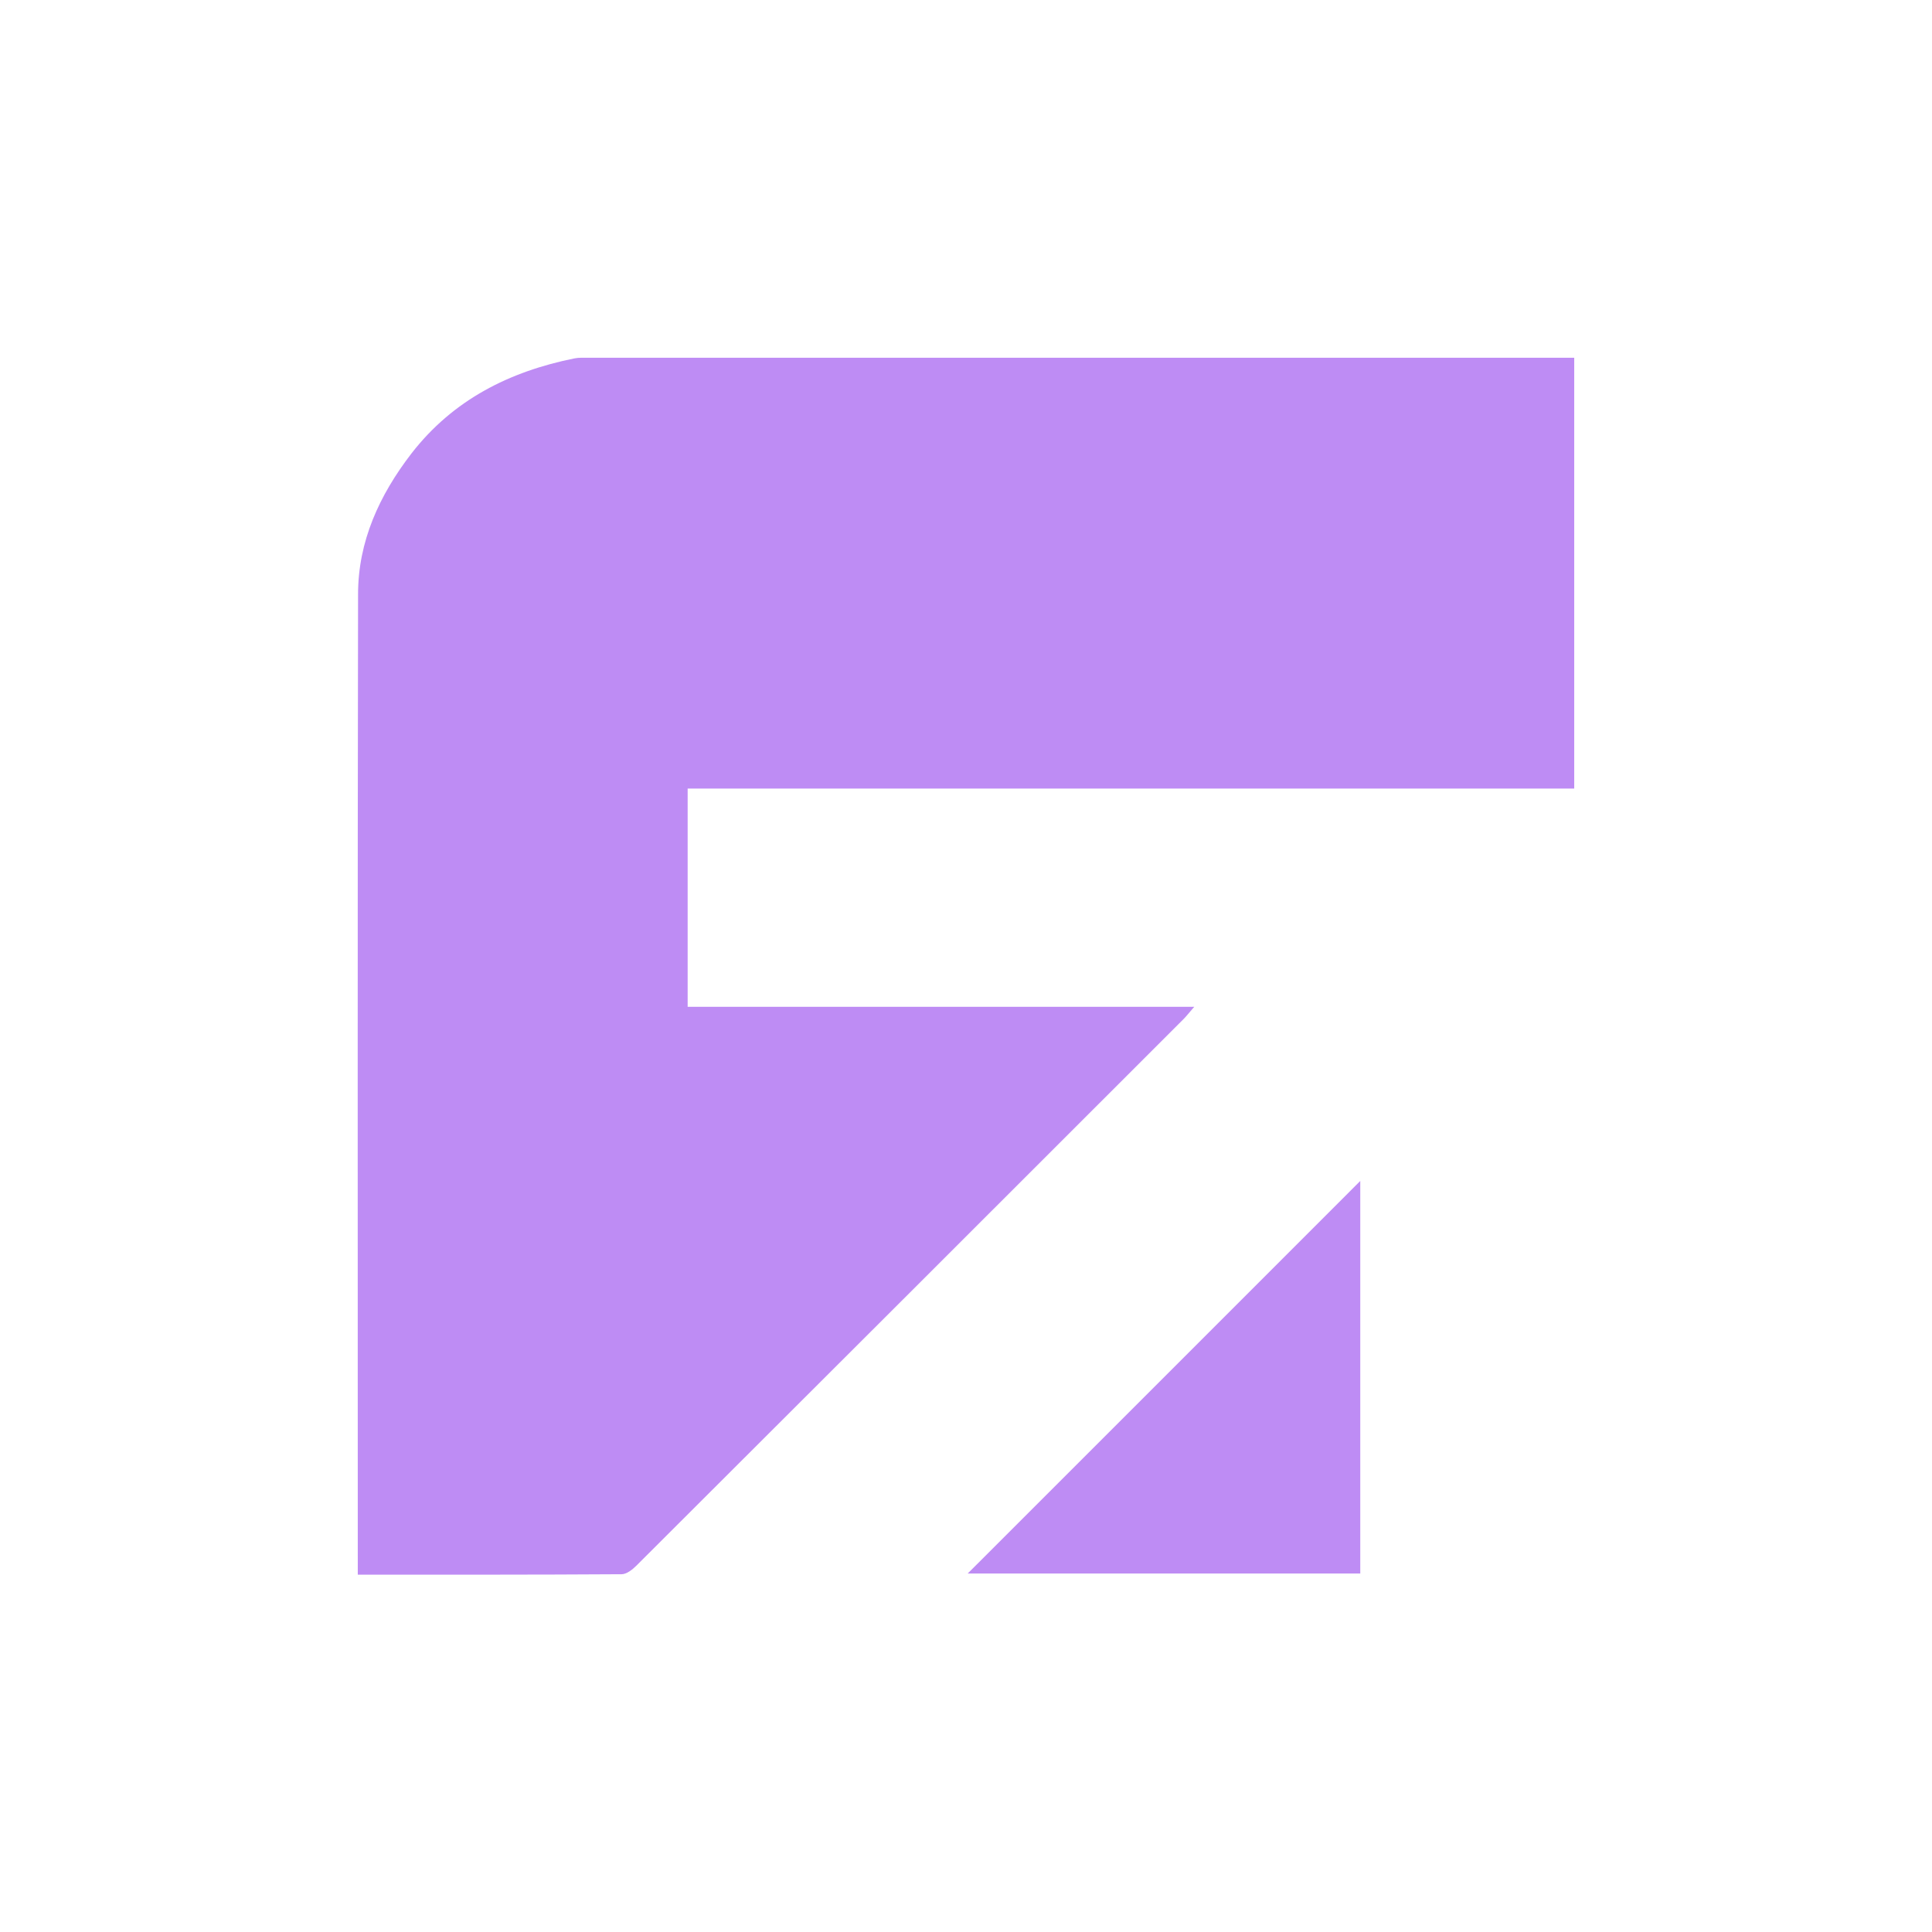
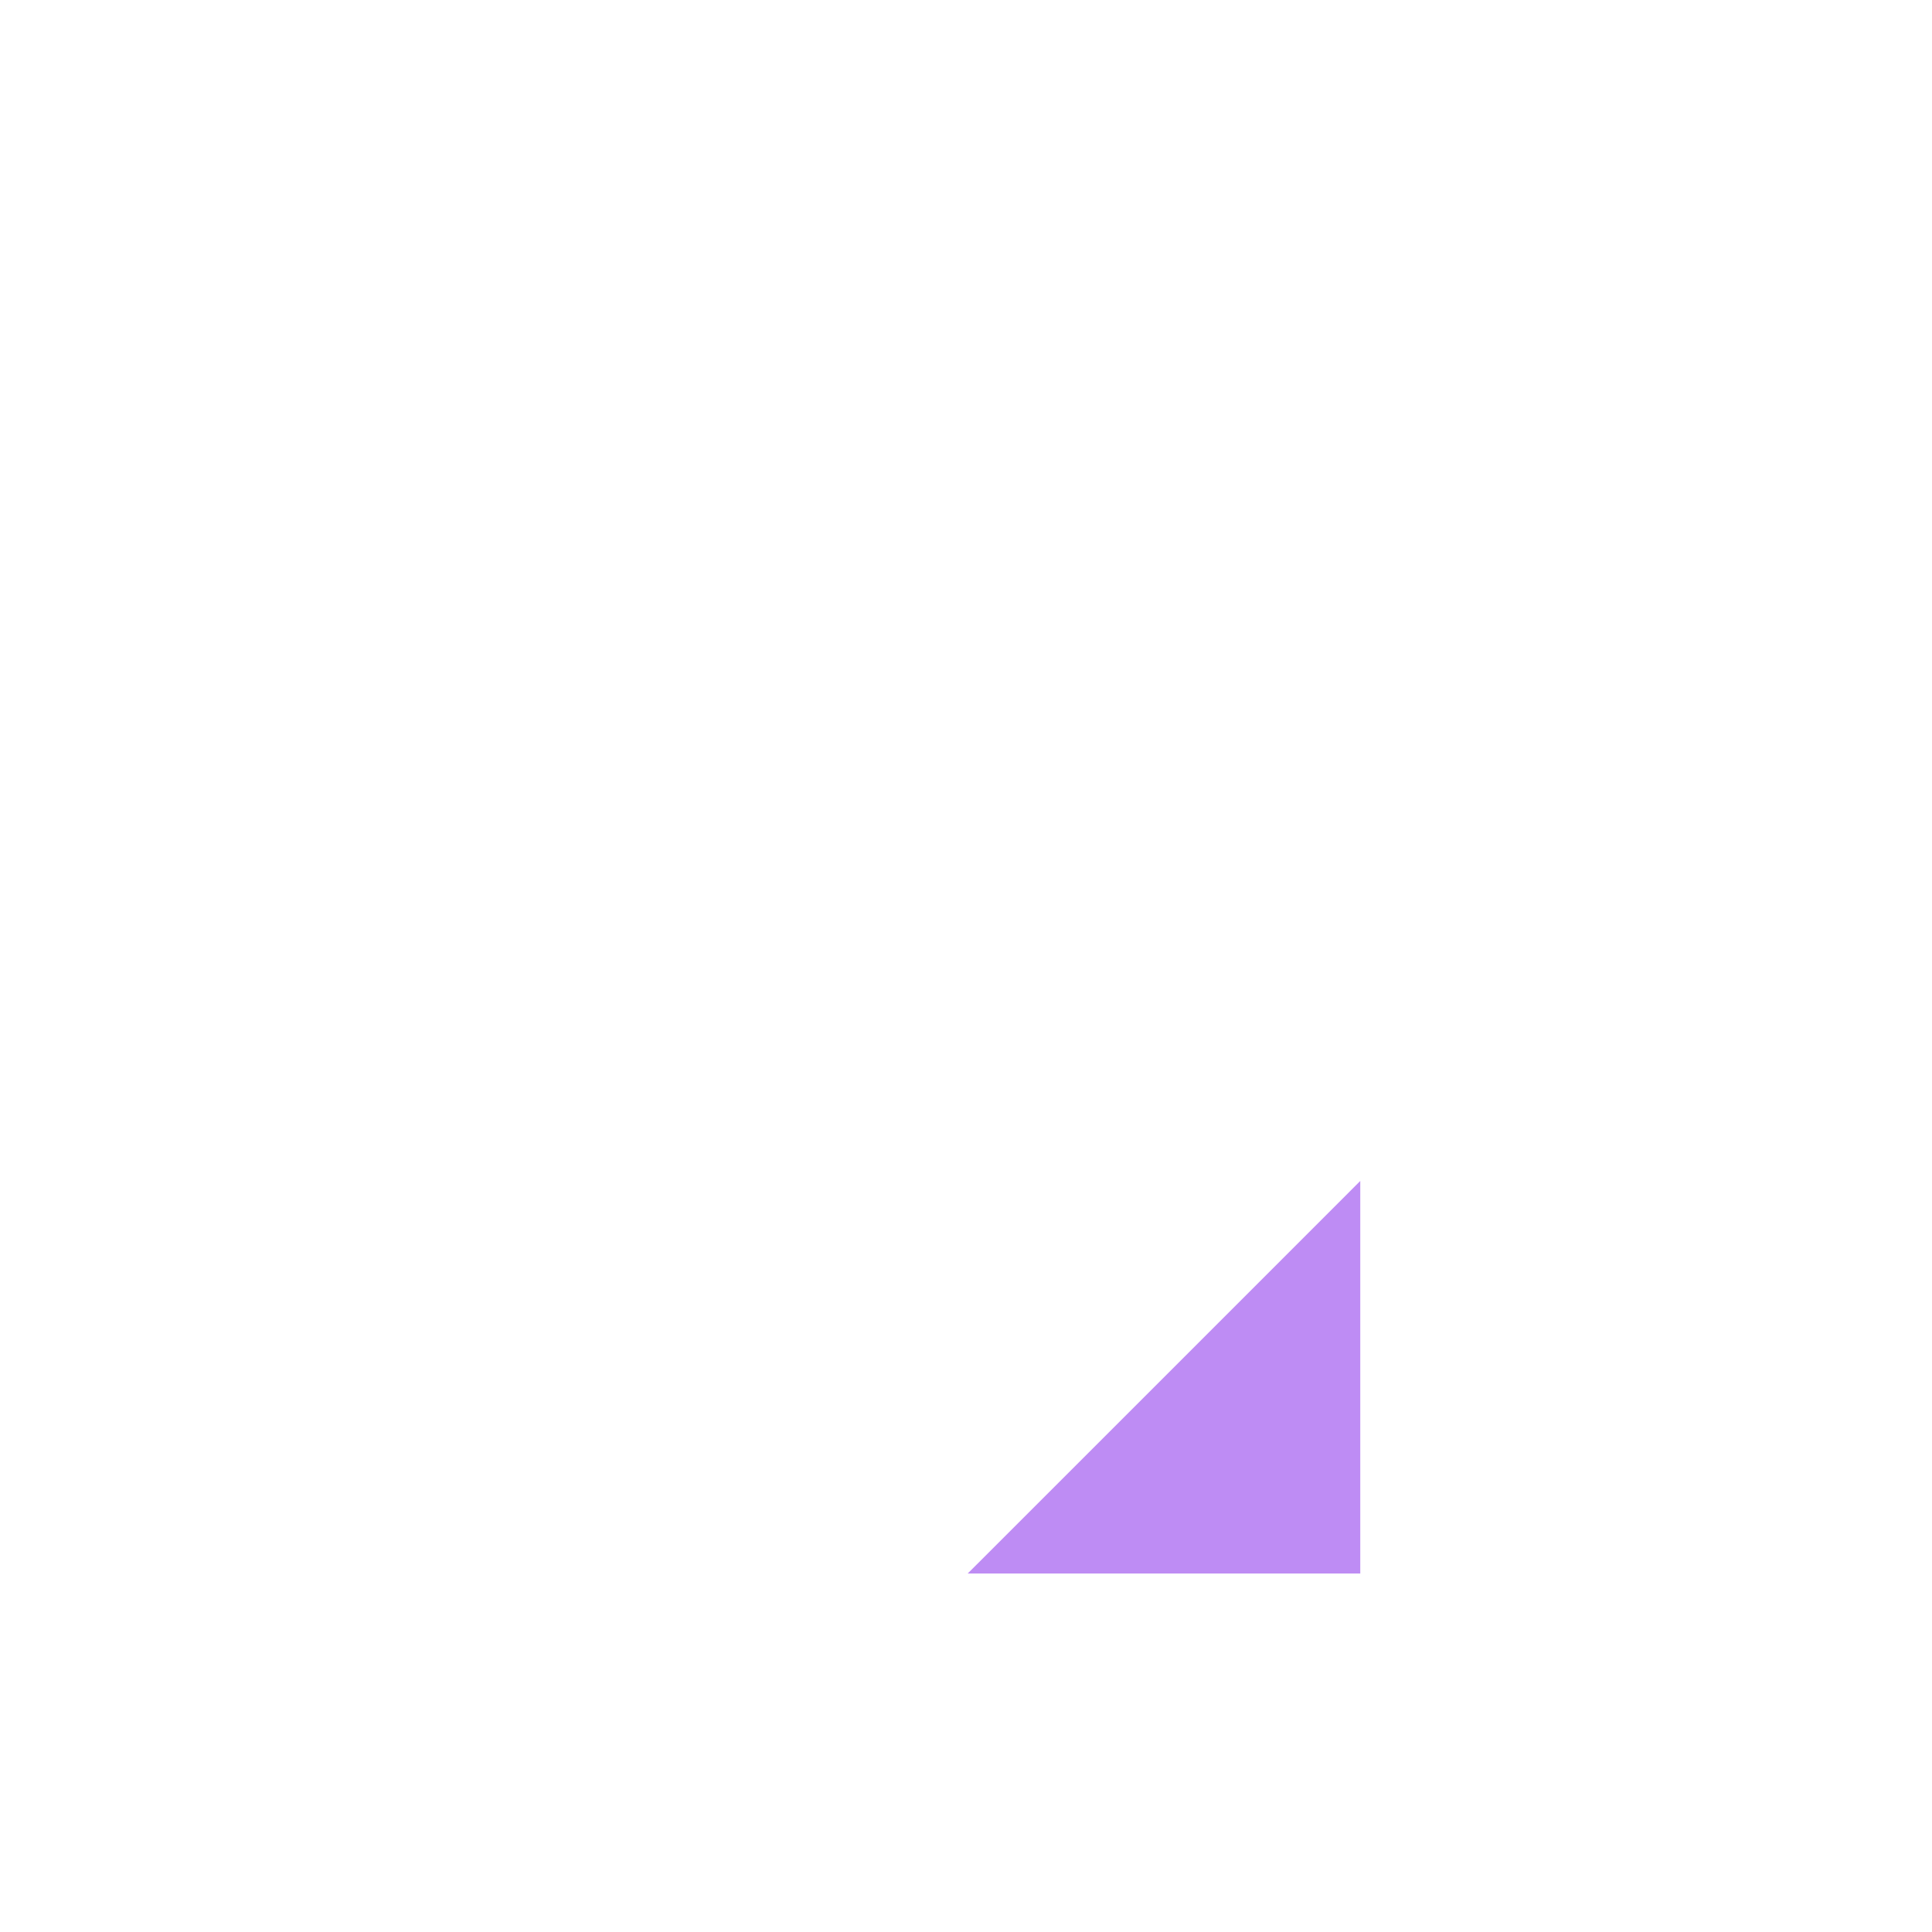
<svg xmlns="http://www.w3.org/2000/svg" width="135" height="135" viewBox="0 0 135 135" fill="none">
  <g clip-path="url(#clip0_322_125)">
-     <path d="M25 110.03C25 109.53 25 109.15 25 108.77C25 86.35 24.98 63.93 25.02 41.52C25.02 37.83 26.51 34.6 28.74 31.7C31.65 27.94 35.59 25.96 40.15 25.04C40.46 24.98 40.78 25 41.1 25C63.74 25 86.37 25 109.01 25C109.32 25 109.63 25 110 25V55.1H48.05V70.35H83.45C83.09 70.76 82.91 71 82.71 71.2C69.97 83.94 57.22 96.68 44.46 109.41C44.19 109.68 43.78 110 43.44 110C37.35 110.04 31.26 110.03 25 110.03Z" fill="#BE8CF4" />
-     <path d="M95.05 82.52V109.95H67.62C76.73 100.84 85.89 91.69 95.05 82.52Z" fill="#BE8CF4" />
+     <path d="M95.05 82.52V109.95H67.62C76.73 100.84 85.89 91.69 95.05 82.52" fill="#BE8CF4" />
  </g>
  <defs>
    <clipPath id="clip0_322_125">
      <rect width="85.01" height="85.03" fill="white" transform="translate(25 25)" />
    </clipPath>
  </defs>
</svg>